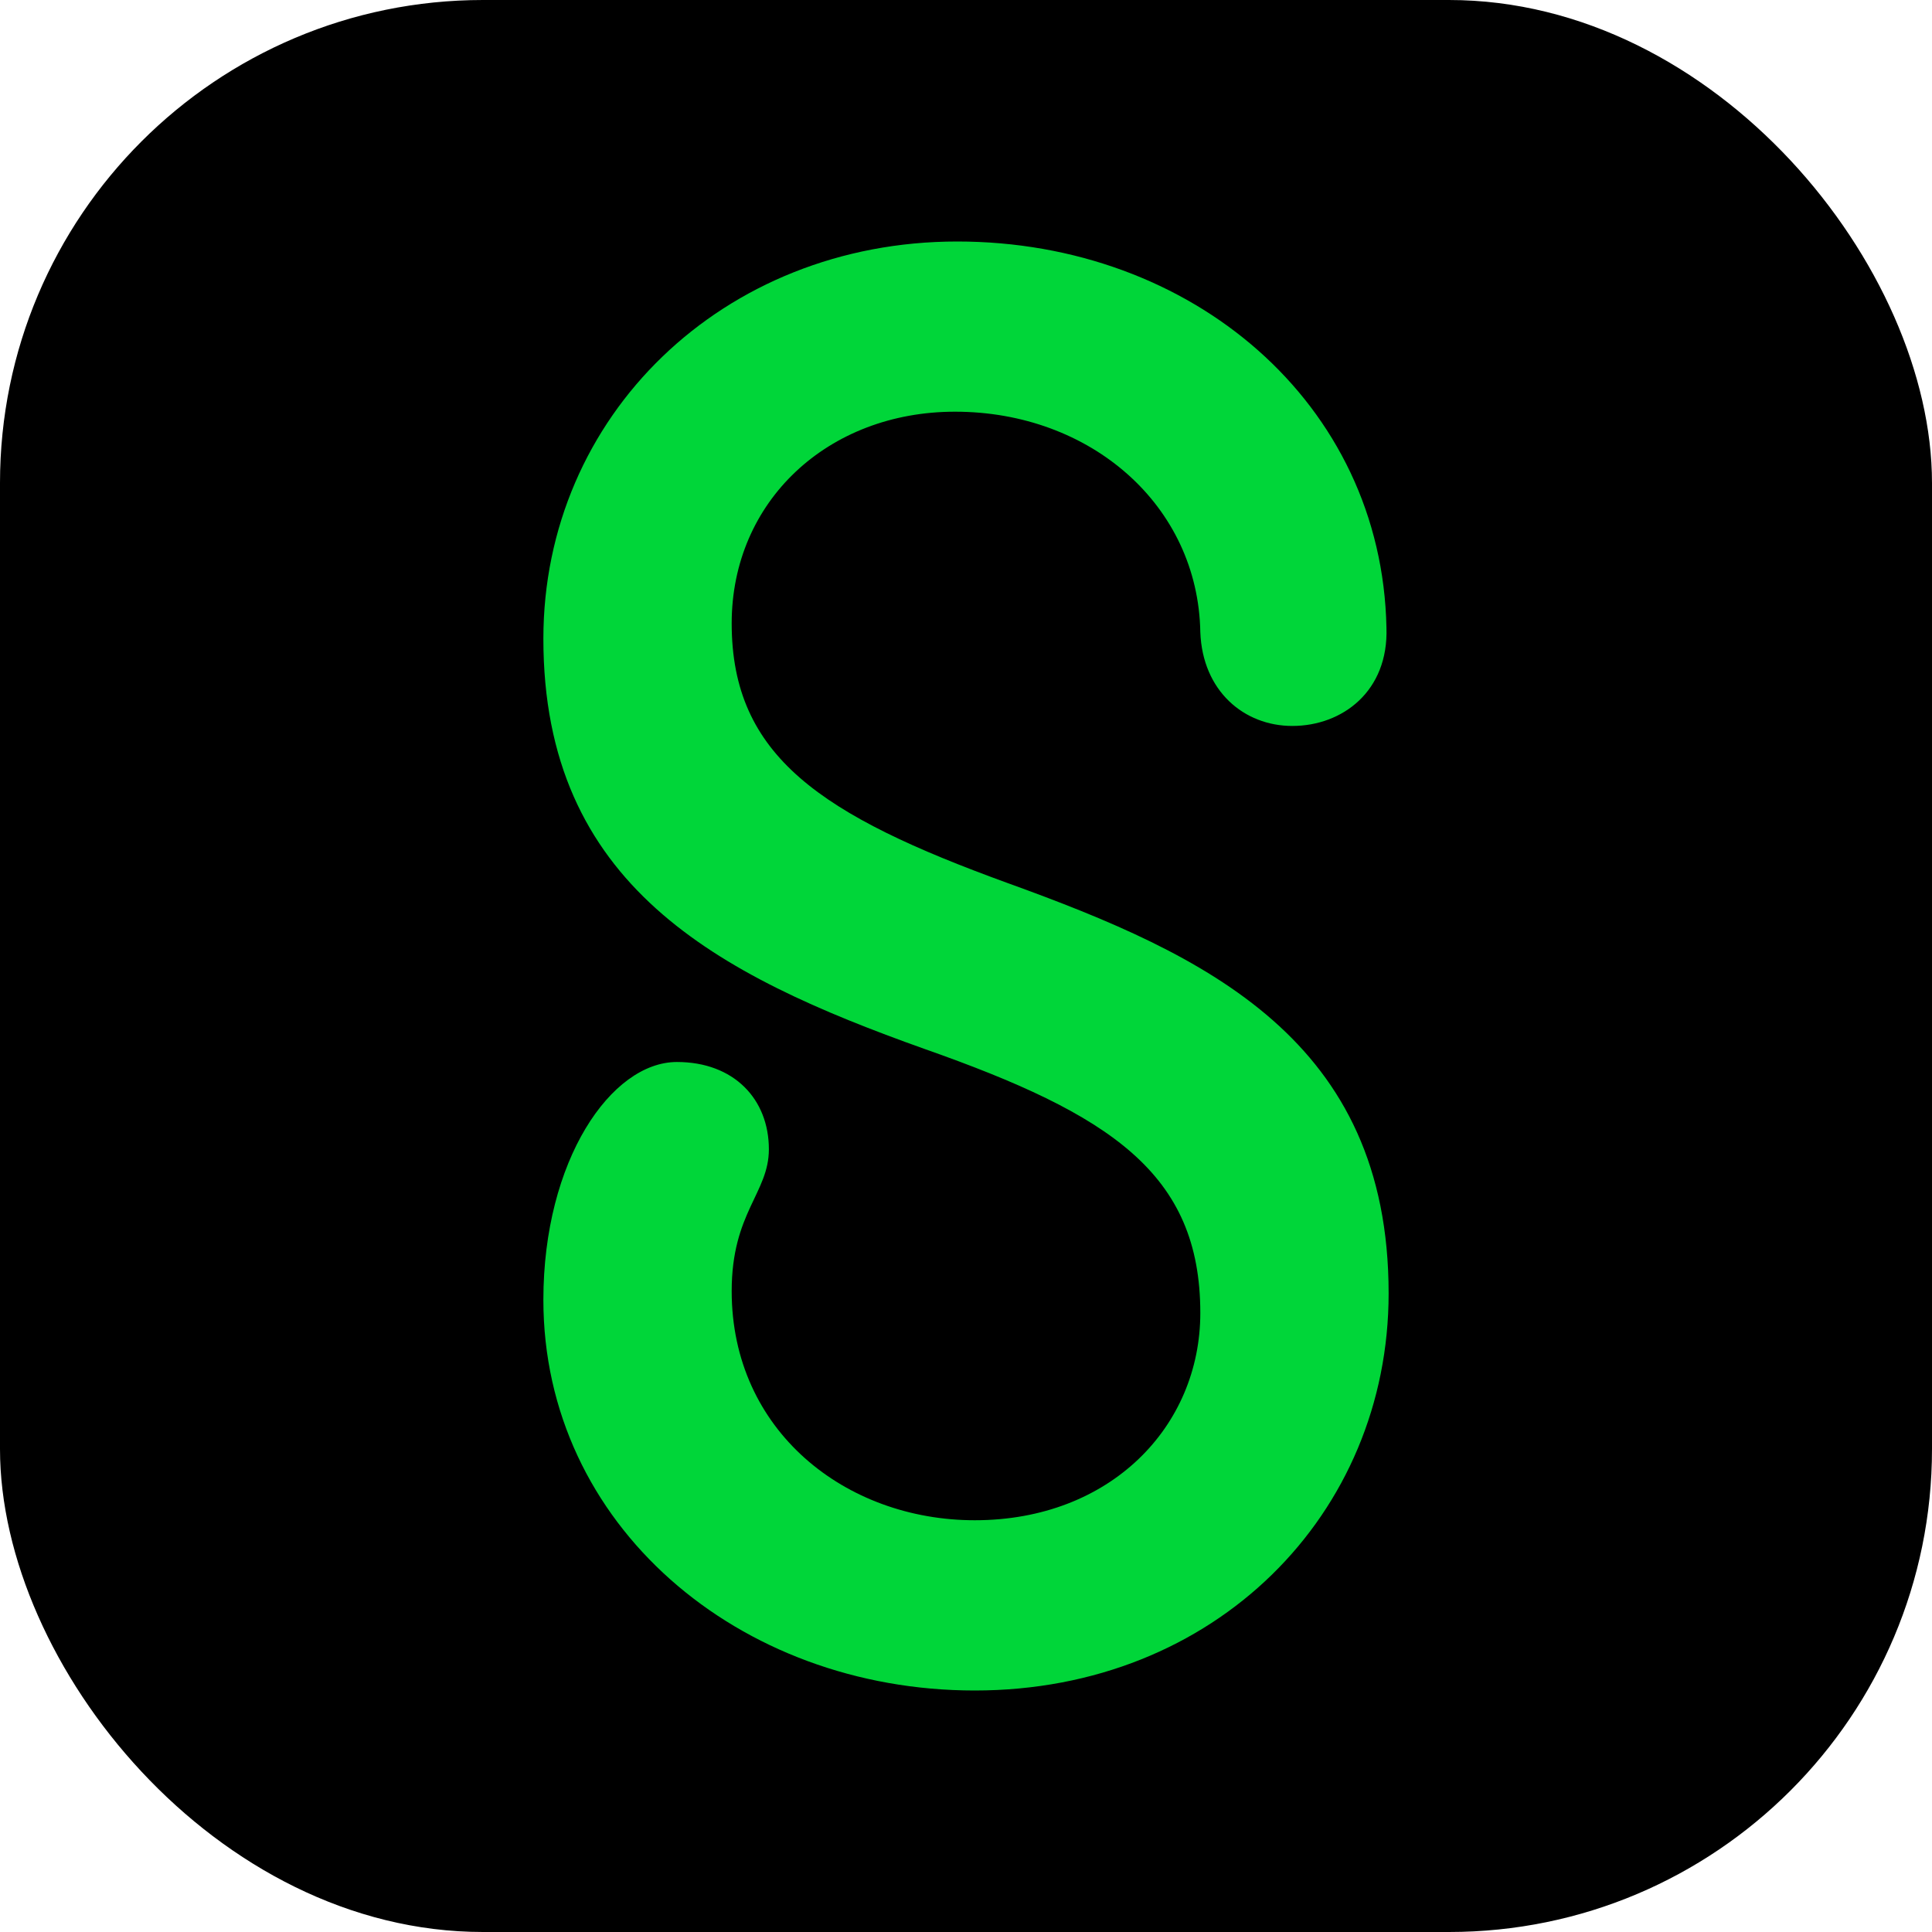
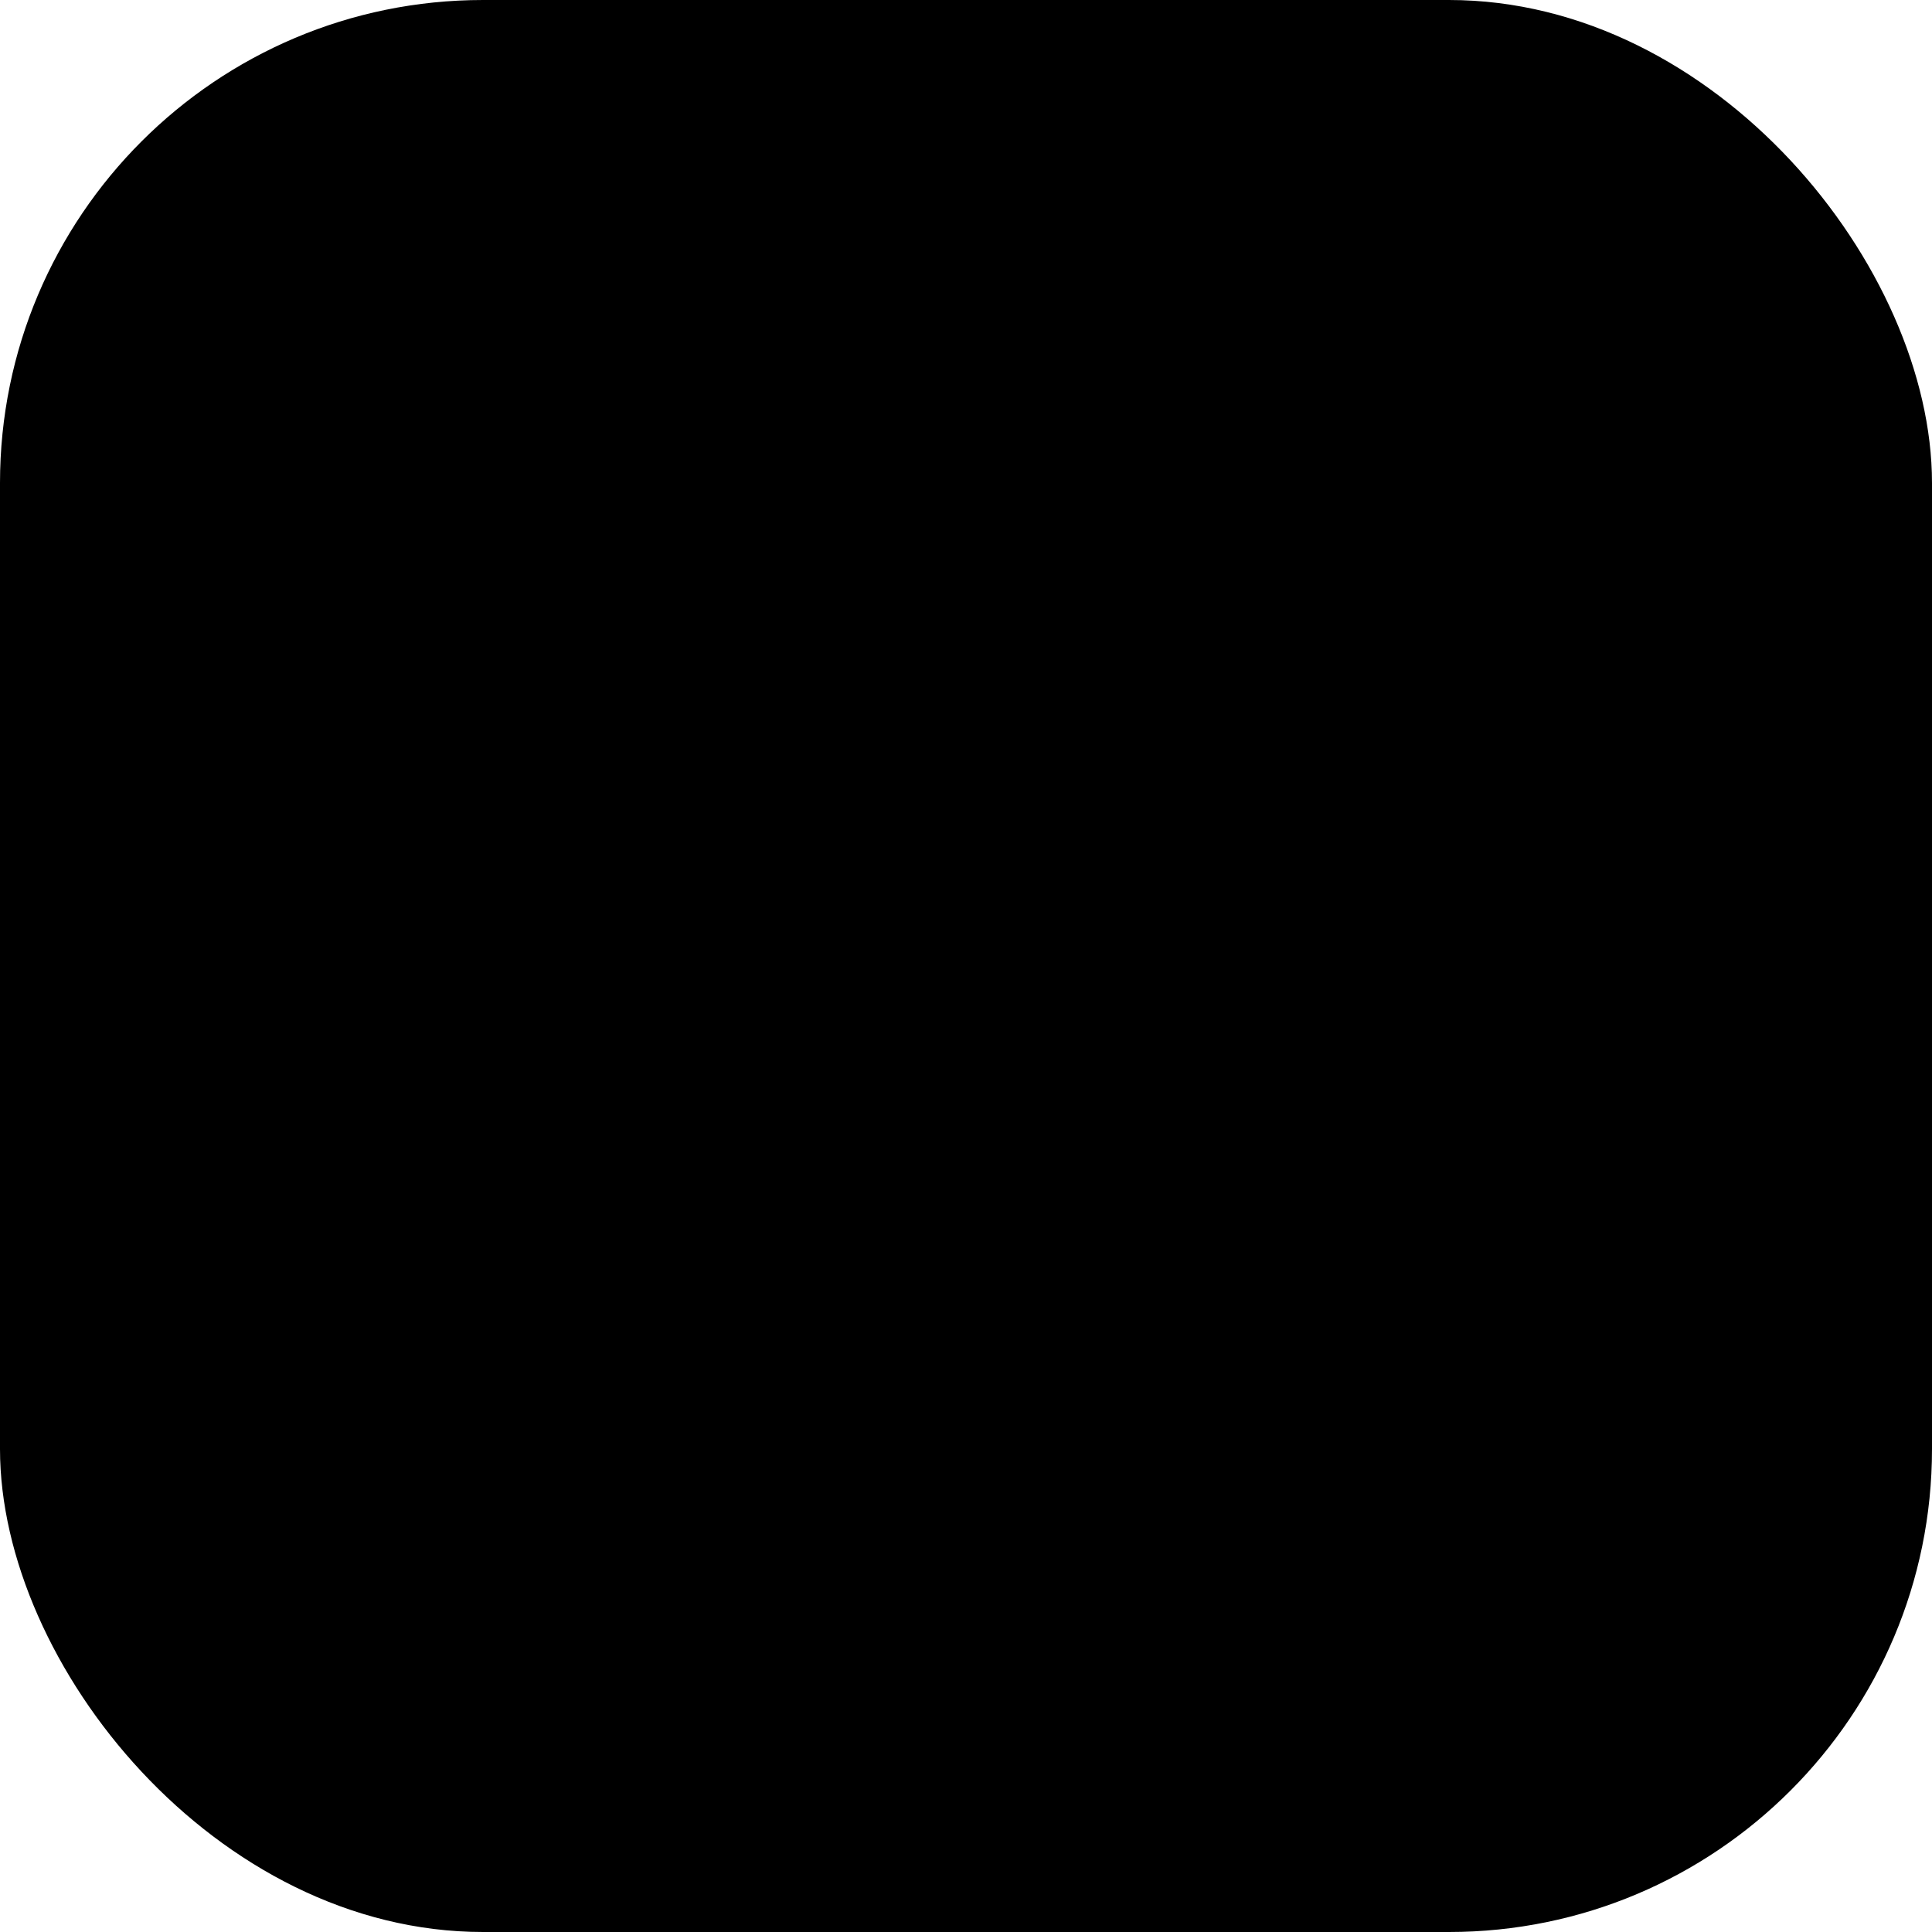
<svg xmlns="http://www.w3.org/2000/svg" width="32" height="32" viewBox="0 0 32 32" fill="none">
  <rect width="32" height="32" rx="8" fill="black" />
-   <path d="M15.855 4C19.735 4 22.891 6.675 22.964 10.397C23 11.445 22.238 12.024 21.404 12.024C20.606 12.024 19.917 11.446 19.881 10.47C19.845 8.373 18.068 6.819 15.818 6.819C13.714 6.819 12.119 8.301 12.119 10.325C12.119 12.53 13.606 13.506 16.689 14.626C19.989 15.819 23 17.229 23 21.422C23 25.073 20.134 28 16.145 28C12.228 28 9 25.253 9 21.53C9 19.217 10.124 17.59 11.212 17.59C12.155 17.59 12.735 18.204 12.735 19.036C12.735 19.759 12.119 20.084 12.119 21.385C12.119 23.699 14.005 25.18 16.145 25.18C18.394 25.18 19.881 23.626 19.881 21.747C19.881 19.433 18.394 18.458 15.311 17.373C11.866 16.145 9 14.663 9 10.579C9 6.892 11.974 4 15.855 4Z" fill="#00D639" />
</svg>